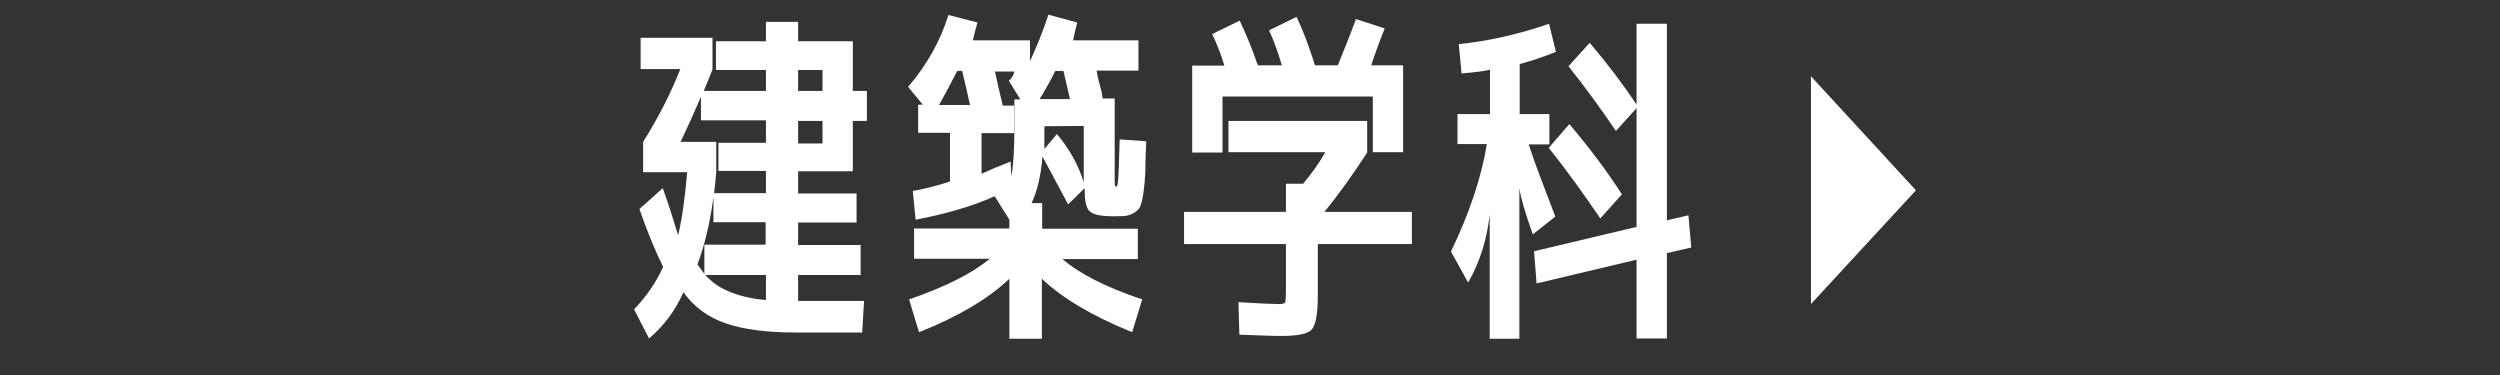
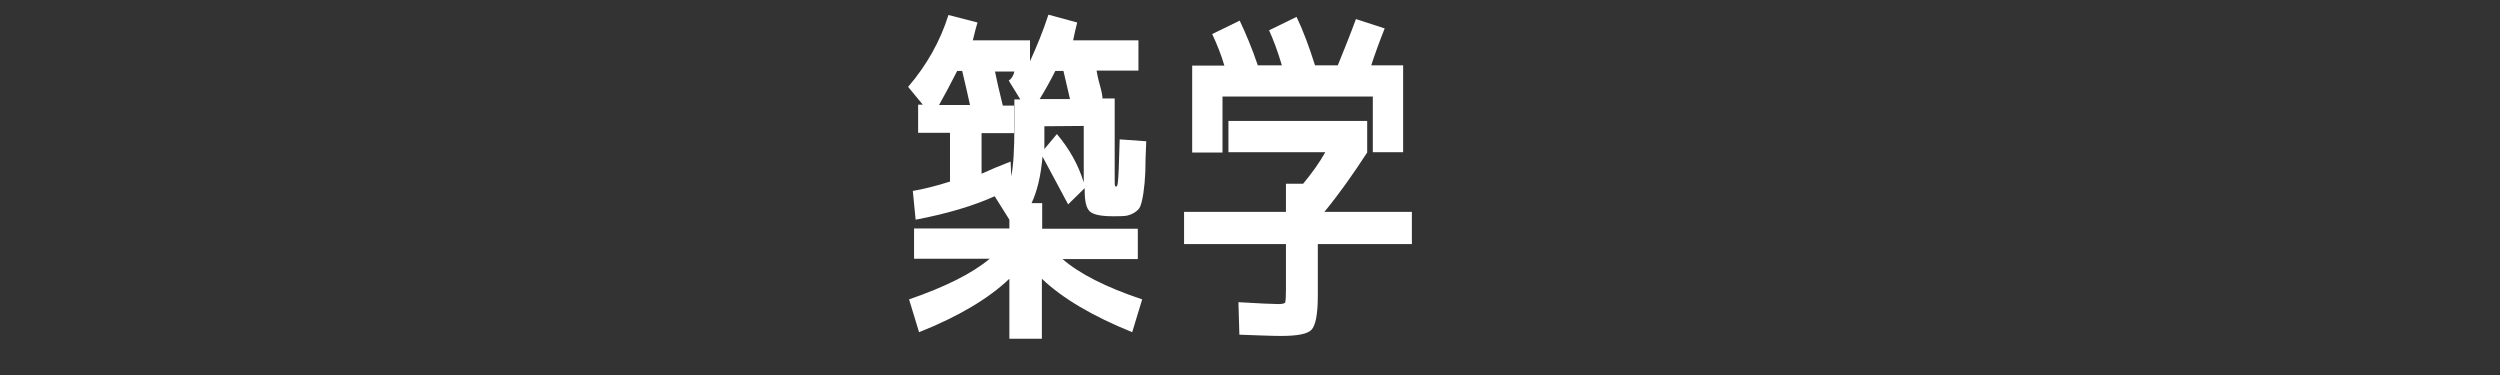
<svg xmlns="http://www.w3.org/2000/svg" version="1.1" x="0px" y="0px" viewBox="0 0 800 120" style="enable-background:new 0 0 800 120;" xml:space="preserve">
  <rect x="0" y="0" width="800" height="120" fill="#333333" stroke="none" />
  <style type="text/css">
	.st0{fill:#FFFFFF;}
</style>
  <g id="レイヤー_2">
</g>
  <g id="レイヤー_1">
    <g>
      <g>
        <g>
          <g>
            <g>
-               <path class="st0" d="M272.9,13.2v15.9h4.5v9.6h-4.5v16.1h-17.5v7.1h18.7v9.3h-18.7v7.2h20V88h-20v8.3h21.1l-0.6,10.1h-21.4        c-9.2,0-16.6-1-22.2-2.9c-5.6-1.9-10.2-5.2-13.6-10c-2.6,5.9-6.3,10.8-11,14.8l-4.8-9.3c4-4.2,7.1-8.7,9.3-13.6        c-2.3-4.6-4.9-10.8-7.6-18.5l7.5-6.7c2.2,6.3,3.8,11.4,4.9,15.1c1.3-5.4,2.2-12.2,2.9-20.2h-14.1v-9.7        c4.7-7.5,8.7-15.2,11.9-23.3H205V12.1h23v10.1c-0.9,2.3-1.8,4.6-2.8,6.9h19.9v-6.7h-16v-9.2h16V7h10.3v6.2H272.9z M217.8,45.4        h11.4v9.7c-0.2,2.2-0.4,4.5-0.7,6.7h16.6v-7.1h-15.2v-9h15.2v-7.2h-20.8V31C222.2,35.9,220,40.7,217.8,45.4z M223.2,84.6        c0.7,1.1,1.5,2.1,2.2,3v-9.3h19.6v-7.2h-16.7V63C227.3,70.9,225.6,78.1,223.2,84.6z M232.2,92.8c3.6,1.7,7.9,2.8,12.9,3.2V88        h-19.4C227.6,90.1,229.8,91.7,232.2,92.8z M255.4,22.4v6.7h7.8v-6.7H255.4z M255.4,45.9h7.8v-7.2h-7.8V45.9z" />
              <path class="st0" d="M365.5,95.8l-3.2,10.5c-12.6-5.1-22.3-10.8-28.9-17.1v19.2H323V89.2c-6.6,6.3-16.3,12.1-28.9,17.1        l-3.2-10.5c11.6-4,20.2-8.3,25.8-13h-24.2v-9.7H323v-2.8l-4.7-7.5c-6.9,3.1-15.3,5.6-25.3,7.5l-0.9-9.2        c3.5-0.6,7.5-1.6,11.9-3V42.5h-10.2v-9h1.5l-4.7-5.7c6-7,10.3-14.7,12.9-23l9.3,2.4c-0.4,1.3-0.9,3.2-1.5,5.7h18.3v6.7        c2.2-4.8,4.2-9.7,5.9-14.9l9.2,2.5c-0.4,1.7-0.9,3.6-1.3,5.7h20.9v9.7h-13.4c0.2,1.1,0.5,2.7,1.1,4.8c0.6,2.1,0.8,3.5,0.8,4.1        h3.9v25.2c0,1.6,0,2.5,0.1,2.7c0,0.2,0.2,0.3,0.4,0.3s0.4-0.4,0.5-1.2c0.2-1.4,0.4-6,0.6-13.9l8.5,0.6        c-0.2,4.3-0.3,7.5-0.3,9.9c-0.1,2.3-0.3,4.5-0.6,6.6c-0.3,2.1-0.7,3.5-1,4.3c-0.3,0.8-1,1.5-2,2.1c-1,0.6-2,0.9-2.9,1        c-0.9,0.1-2.2,0.1-3.9,0.1c-3.7,0-6.2-0.5-7.3-1.5c-1.2-1-1.7-3.3-1.7-6.8v-0.7l-5.3,5.2c-2.8-5.3-5.6-10.4-8.2-15.3        c-0.5,6.1-1.7,11.1-3.5,14.9h3.4v8.2h30.6v9.7h-24.1C345.3,87.5,353.8,91.9,365.5,95.8z M310.4,33.6c-0.7-3.4-1.6-7-2.5-10.9        h-1.6c-2.2,4.3-4.1,7.9-5.8,10.9H310.4z M324.5,33.6v9h-10.4v13c2.8-1.3,5.9-2.6,9.3-3.9l0.2,4.7c0.7-3.4,1-8.7,1-15.9v-8.7        h1.9l-3.7-6c0.9-0.6,1.5-1.6,1.8-2.9h-6.2c0.5,2.5,1.3,6.1,2.5,10.9H324.5z M342.4,31.7l-2.1-9h-2.6c-1.6,3.2-3.3,6.2-5,9        H342.4z M346.9,40.3l-12.7,0.1v7.3l4-4.8c4,4.7,6.9,9.9,8.6,15.5V40.3z" />
              <path class="st0" d="M393.1,48.8V38.7h44.4v10.1c-4.5,6.9-9,13.3-13.7,19h28v10.3h-30.1v16.5c0,5.9-0.7,9.5-2,10.9        s-4.6,2-9.8,2c-2.9,0-7.4-0.2-13.3-0.4l-0.3-10.4c6.8,0.4,11,0.6,12.8,0.6c1.3,0,2.1-0.2,2.2-0.6c0.1-0.4,0.2-1.6,0.2-3.7        V78.1h-32.6V67.8h32.6v-9h5.5c2.8-3.4,5.2-6.7,7.1-10.1H393.1z M439.4,30.9h-48.2v17.9h-9.7V21h10.3c-1-3.4-2.3-6.7-3.9-10.1        l8.8-4.3c2,4.2,4,9,5.8,14.3h7.7c-1.4-4.7-2.8-8.4-4.1-11.2l8.8-4.3c2.2,4.6,4.1,9.8,5.9,15.5h7.3c1.9-4.7,3.9-9.6,5.8-14.8        l9.2,3c-1.8,4.5-3.2,8.4-4.3,11.8h10.2v27.8h-9.7V30.9z" />
-               <path class="st0" d="M466.5,36.5h10.3V22.3c-1.4,0.4-4.4,0.8-9.1,1.2l-0.9-9.4c9.4-0.9,19-3.1,28.9-6.5l2.2,9        c-4,1.6-7.9,2.9-11.6,3.9v16h9.5v9.7h-6.6c1.3,4.3,4.2,11.9,8.5,23.1l-7.2,5.7c-2.5-7-3.9-11.9-4.3-14.8v48.2h-9.5V68.7        c-0.9,8.1-3.2,15.3-6.9,21.7l-5.5-9.9c5.8-12,9.7-23.5,11.5-34.4h-9.4V36.5z M523.7,83.1l-32,7.6l-0.8-10.3l32.8-7.8v-38        l-6.6,7.3c-4.9-7.2-9.9-14.1-15.2-20.7l6.8-7.5c5.7,6.7,10.7,13.3,15,19.8V7.6h9.7v62.9l6.9-1.6l0.9,10.3l-7.8,1.8v27.3h-9.7        V83.1z M512.1,69.9c-4.9-7.2-10.3-14.8-16.5-22.6l6.6-7.6c6.9,8.2,12.5,15.7,16.8,22.5L512.1,69.9z" />
            </g>
          </g>
        </g>
      </g>
      <g>
        <g>
          <g>
            <g>
-               <polygon class="st0" points="613.1,60.9 579.5,24.4 579.5,97.3       " />
-             </g>
+               </g>
          </g>
        </g>
      </g>
    </g>
  </g>
</svg>